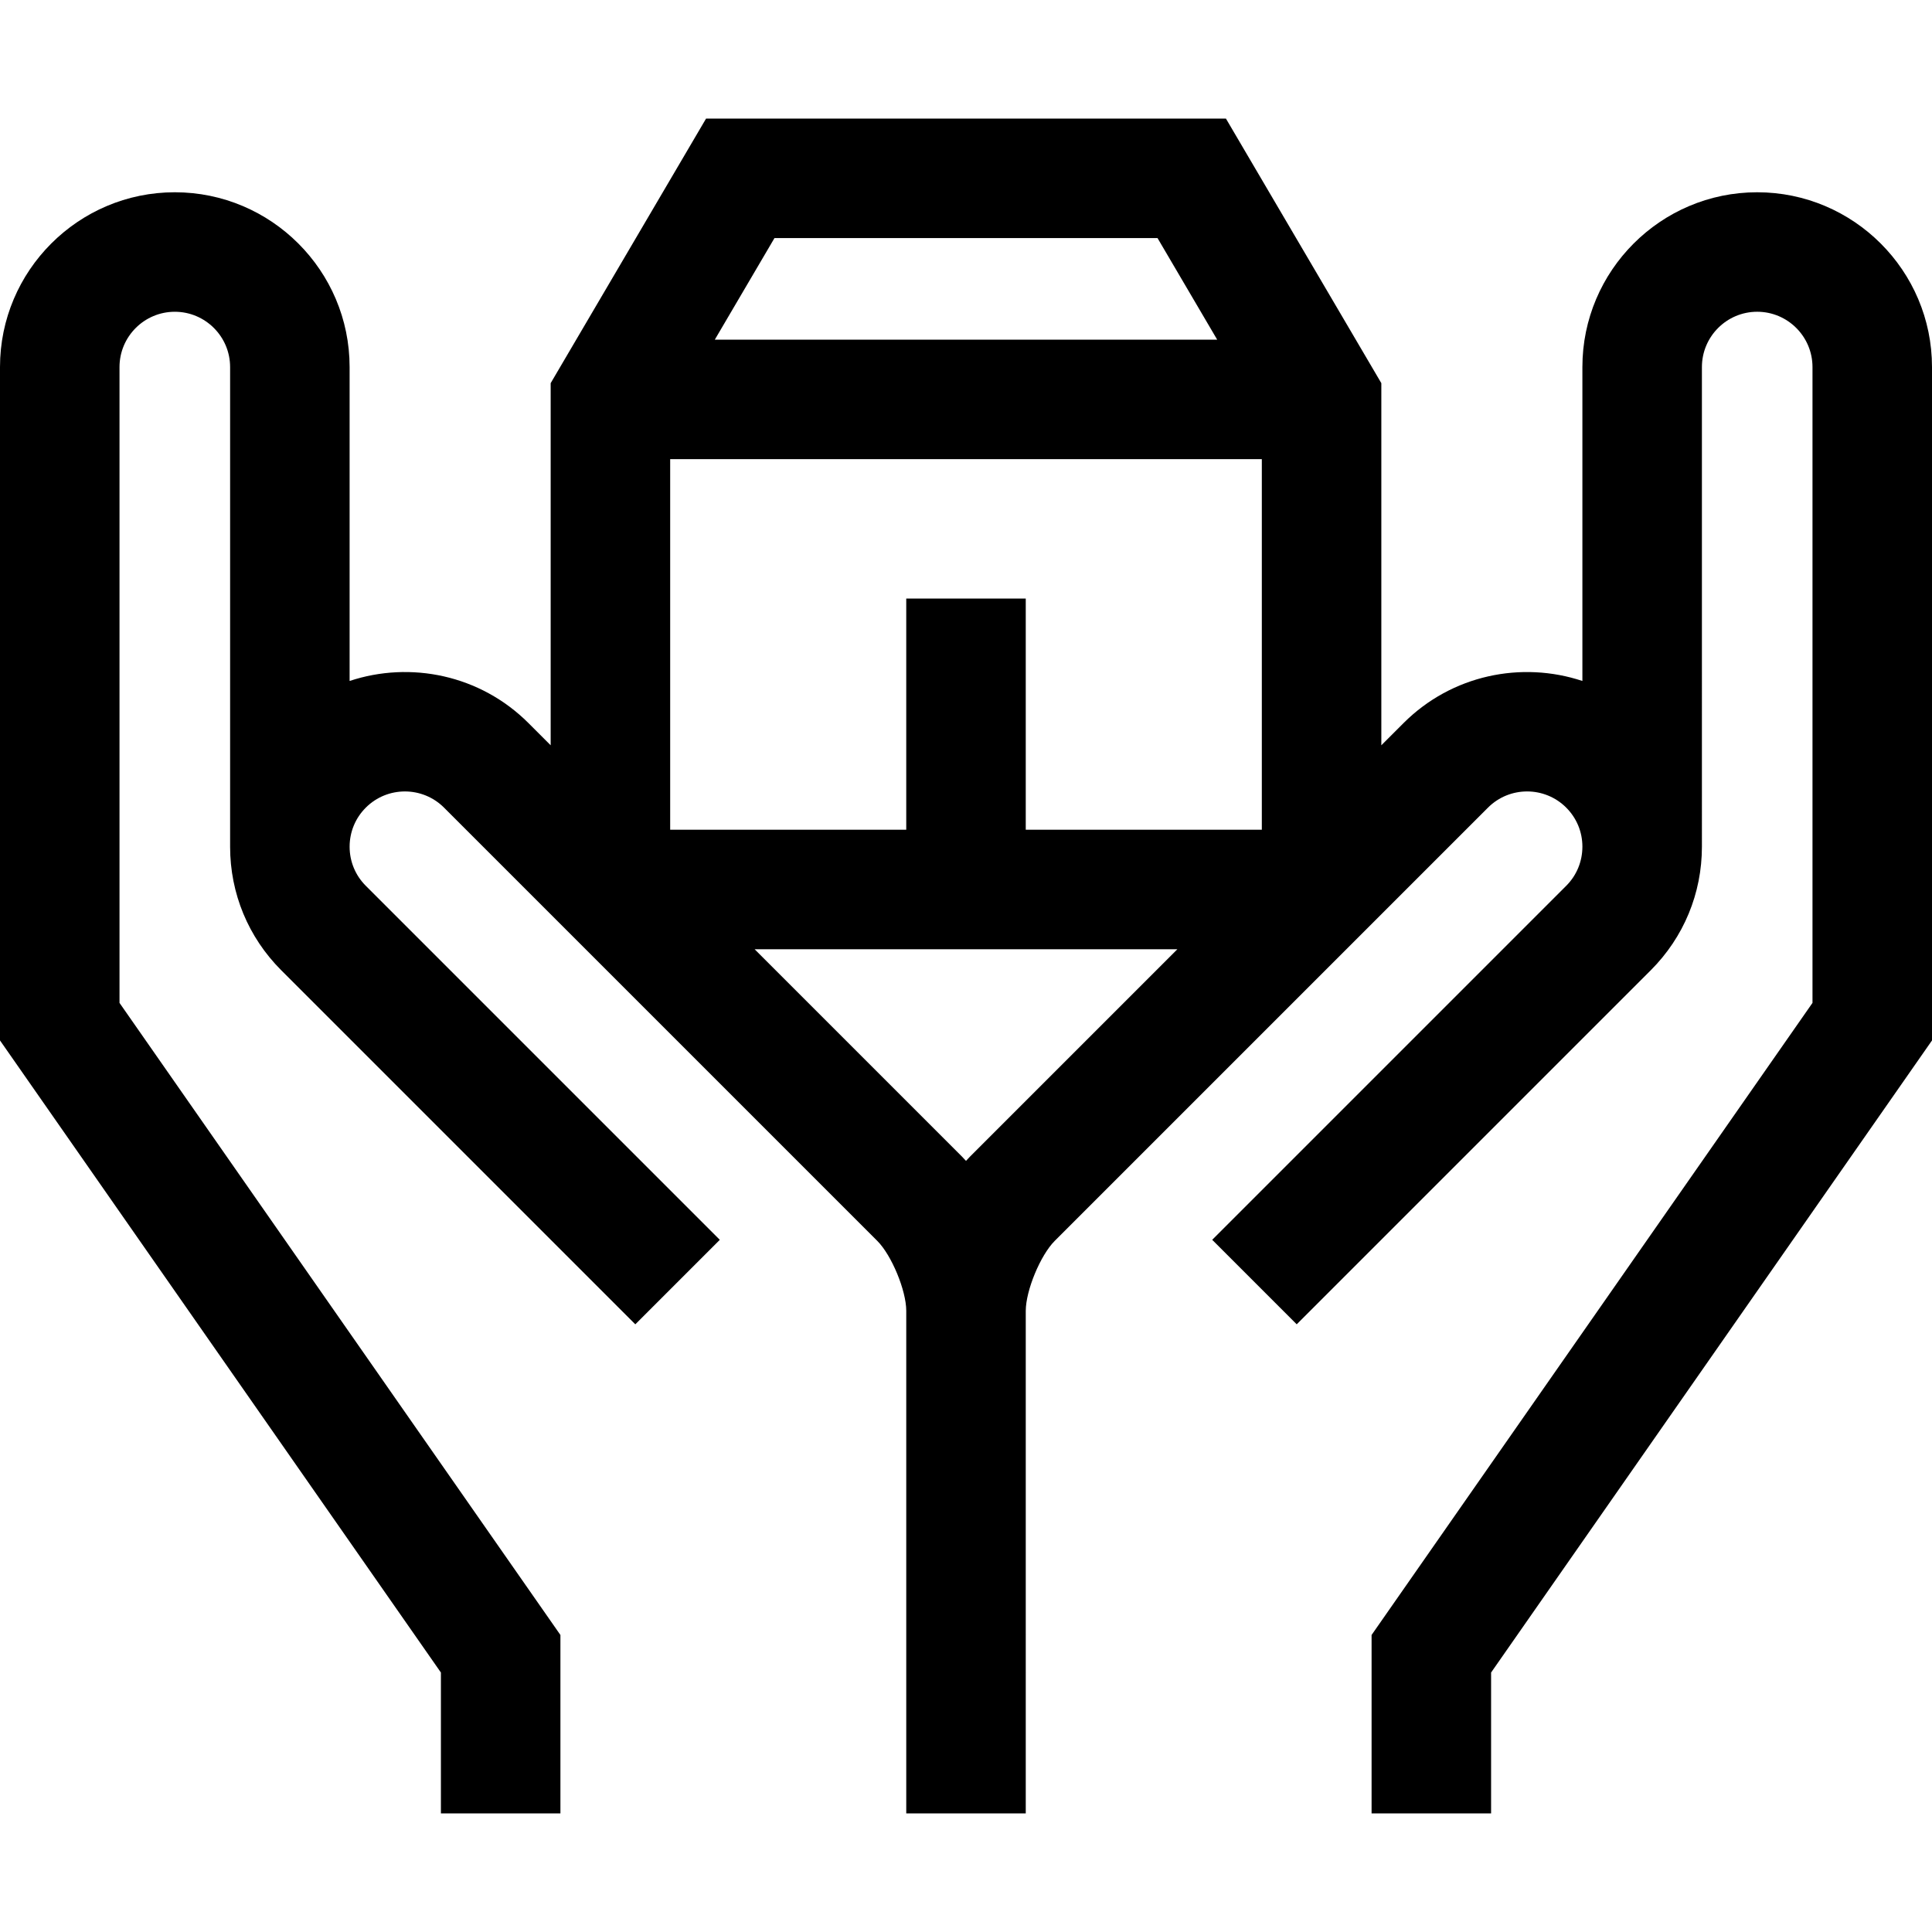
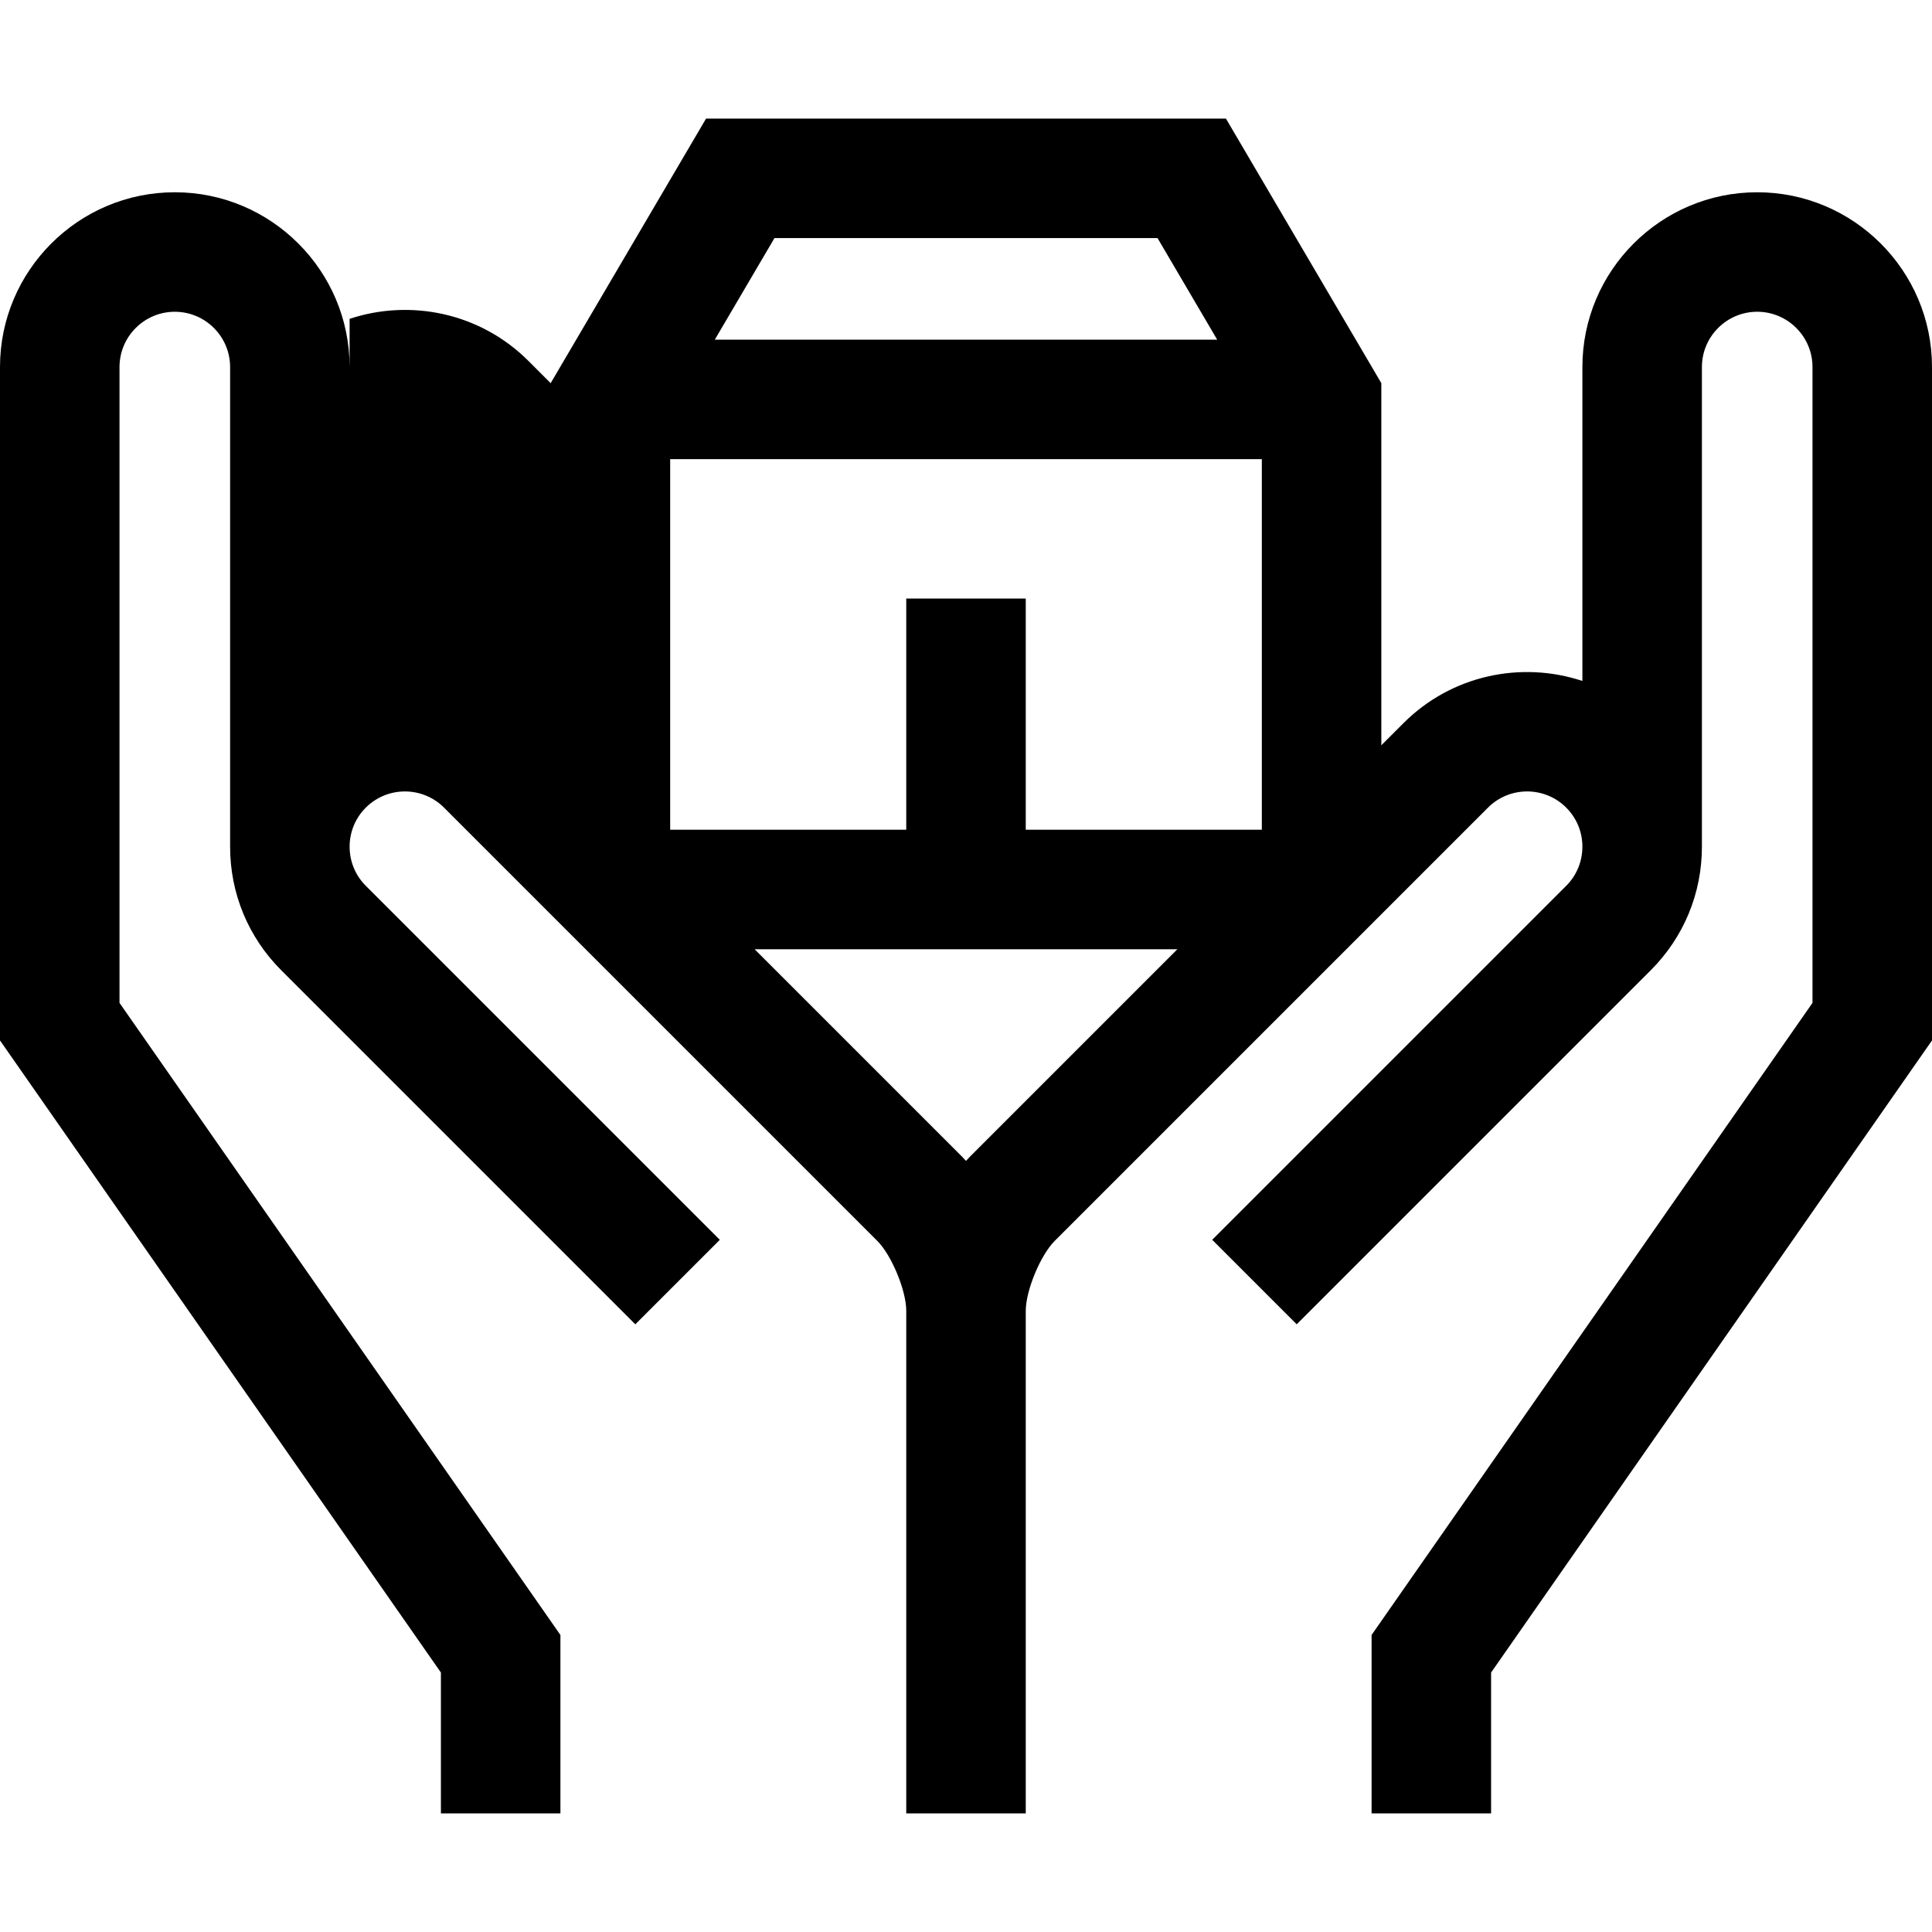
<svg xmlns="http://www.w3.org/2000/svg" version="1.1" id="Capa_1" x="0px" y="0px" viewBox="0 0 485 485" style="enable-background:new 0 0 485 485;" xml:space="preserve">
  <g>
-     <path d="M441.118,48.266c-24.196,0-43.882,19.685-43.882,43.882v78.799c-15.267-5.065-32.782-1.545-44.91,10.583l-5.563,5.563   V96.187l-39.01-66.418H177.247l-39.01,66.418v90.905l-5.563-5.563c-12.127-12.128-29.643-15.649-44.91-10.583V92.147   c0-24.197-19.686-43.882-43.882-43.882S0,67.951,0,92.147v169.041l110.684,158.678v35.366h30v-44.795L30,251.758V92.147   c0-7.654,6.228-13.882,13.882-13.882s13.882,6.228,13.882,13.882v120.427c0.005,11.715,4.568,22.728,12.853,31.012l88.866,88.866   l21.213-21.213l-88.866-88.867c-2.622-2.622-4.065-6.107-4.065-9.815s1.443-7.194,4.065-9.816c5.414-5.413,14.222-5.411,19.632,0   l108.764,108.763c3.599,3.598,7.263,12.439,7.275,17.54c-0.001,0.026,0,126.186,0,126.186h30l-0.001-126.16   c0.013-5.127,3.678-13.968,7.276-17.567l108.764-108.763c5.413-5.413,14.221-5.412,19.632,0c2.617,2.617,4.06,6.095,4.065,9.795   c-0.004,3.739-1.448,7.218-4.065,9.836l-88.866,88.866l21.213,21.213l88.866-88.866c8.288-8.288,12.854-19.308,12.854-31.029   c-0.001-0.04-0.001-120.41-0.001-120.41c0-7.654,6.228-13.882,13.882-13.882S455,84.493,455,92.147v159.611L344.316,410.436v44.795   h30v-35.366L485,261.188V92.147C485,67.951,465.314,48.266,441.118,48.266z M227.5,150.266v58.028h-59.263v-93.028h148.525v93.028   H257.5v-58.028H227.5z M290.581,59.769l14.976,25.498H179.443l14.976-25.498H290.581z M243.563,290.291   c-0.36,0.36-0.71,0.751-1.063,1.134c-0.353-0.383-0.702-0.773-1.062-1.133l-51.998-51.998H295.56L243.563,290.291z" />
+     <path d="M441.118,48.266c-24.196,0-43.882,19.685-43.882,43.882v78.799c-15.267-5.065-32.782-1.545-44.91,10.583l-5.563,5.563   V96.187l-39.01-66.418H177.247l-39.01,66.418l-5.563-5.563c-12.127-12.128-29.643-15.649-44.91-10.583V92.147   c0-24.197-19.686-43.882-43.882-43.882S0,67.951,0,92.147v169.041l110.684,158.678v35.366h30v-44.795L30,251.758V92.147   c0-7.654,6.228-13.882,13.882-13.882s13.882,6.228,13.882,13.882v120.427c0.005,11.715,4.568,22.728,12.853,31.012l88.866,88.866   l21.213-21.213l-88.866-88.867c-2.622-2.622-4.065-6.107-4.065-9.815s1.443-7.194,4.065-9.816c5.414-5.413,14.222-5.411,19.632,0   l108.764,108.763c3.599,3.598,7.263,12.439,7.275,17.54c-0.001,0.026,0,126.186,0,126.186h30l-0.001-126.16   c0.013-5.127,3.678-13.968,7.276-17.567l108.764-108.763c5.413-5.413,14.221-5.412,19.632,0c2.617,2.617,4.06,6.095,4.065,9.795   c-0.004,3.739-1.448,7.218-4.065,9.836l-88.866,88.866l21.213,21.213l88.866-88.866c8.288-8.288,12.854-19.308,12.854-31.029   c-0.001-0.04-0.001-120.41-0.001-120.41c0-7.654,6.228-13.882,13.882-13.882S455,84.493,455,92.147v159.611L344.316,410.436v44.795   h30v-35.366L485,261.188V92.147C485,67.951,465.314,48.266,441.118,48.266z M227.5,150.266v58.028h-59.263v-93.028h148.525v93.028   H257.5v-58.028H227.5z M290.581,59.769l14.976,25.498H179.443l14.976-25.498H290.581z M243.563,290.291   c-0.36,0.36-0.71,0.751-1.063,1.134c-0.353-0.383-0.702-0.773-1.062-1.133l-51.998-51.998H295.56L243.563,290.291z" />
  </g>
  <g>
</g>
  <g>
</g>
  <g>
</g>
  <g>
</g>
  <g>
</g>
  <g>
</g>
  <g>
</g>
  <g>
</g>
  <g>
</g>
  <g>
</g>
  <g>
</g>
  <g>
</g>
  <g>
</g>
  <g>
</g>
  <g>
</g>
</svg>